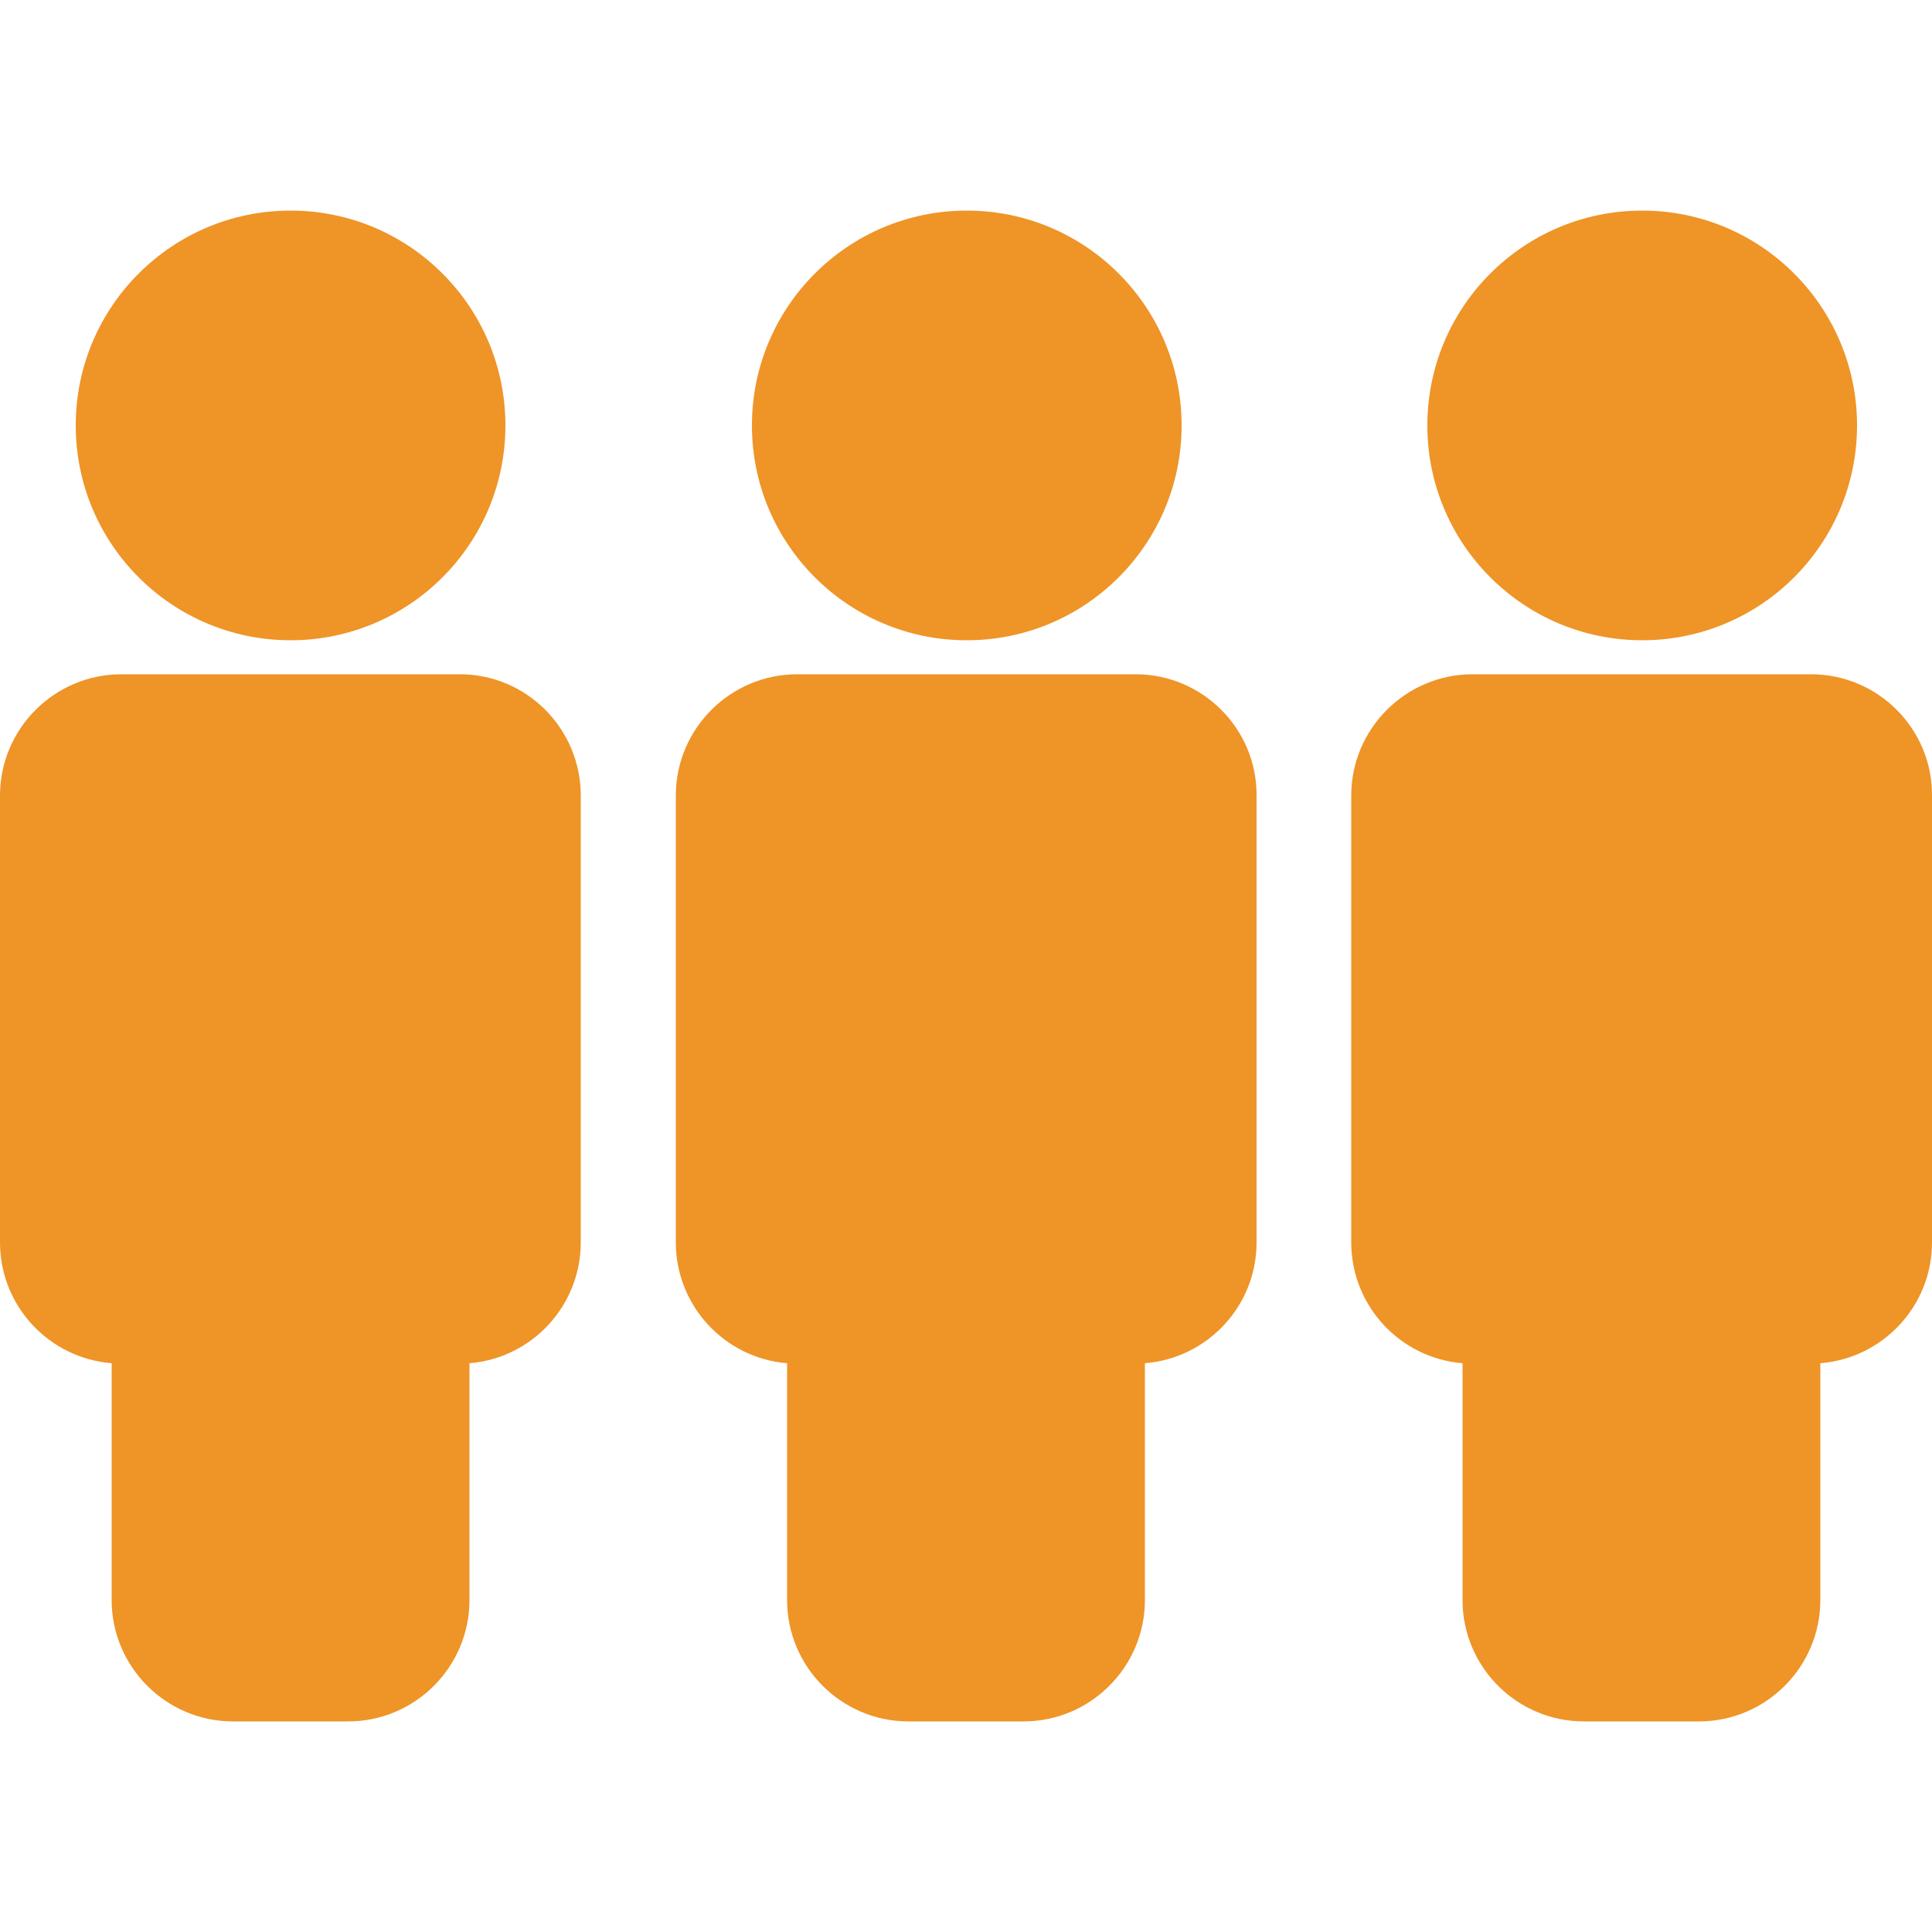
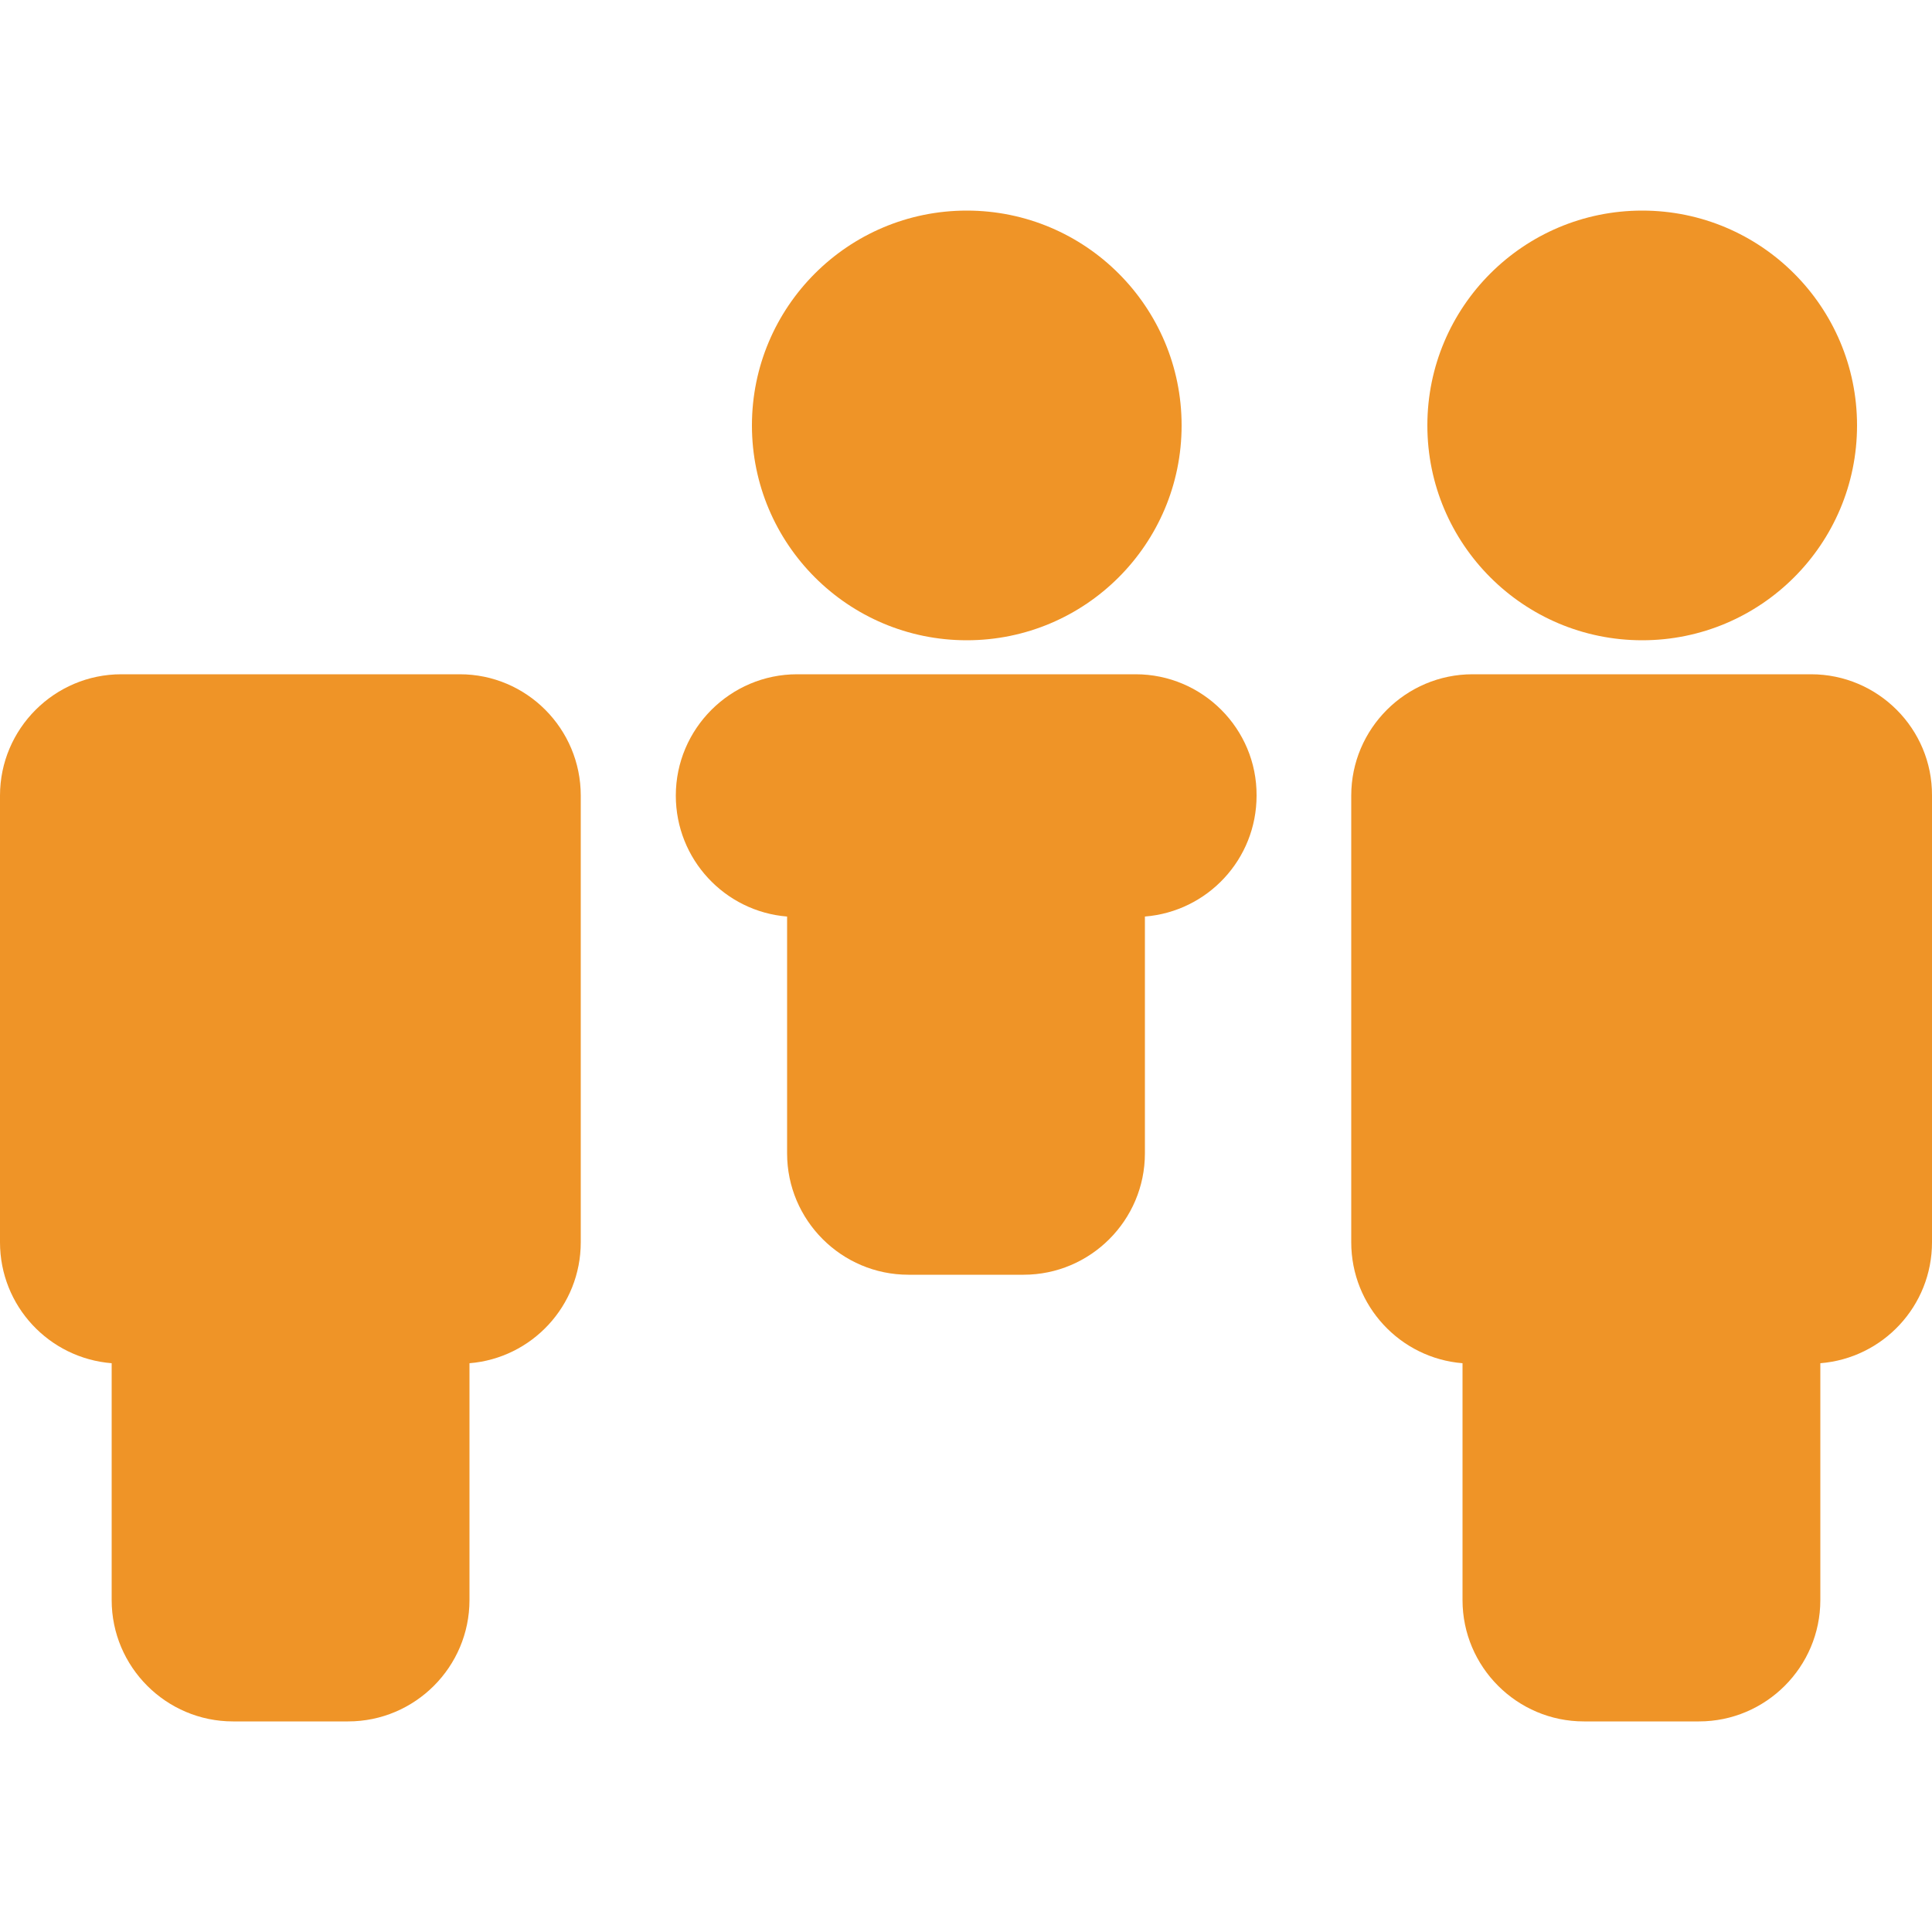
<svg xmlns="http://www.w3.org/2000/svg" version="1.1" id="Ebene_1" x="0px" y="0px" viewBox="0 0 500 500" style="enable-background:new 0 0 500 500;" xml:space="preserve">
  <style type="text/css">
	.st0{fill:#EF9427;}
</style>
  <g>
    <path class="st0" d="M480.6,110.1c0,30.7-24.9,55.6-55.6,55.6s-55.6-24.9-55.6-55.6s24.9-55.6,55.6-55.6   C455.7,54.5,480.6,79.4,480.6,110.1" />
    <path class="st0" d="M468.7,174.5h-87.6c-17.3,0-31.4,14.1-31.4,31.4v115.6c0,16.5,12.7,30,28.8,31.3v61.3   c0,17.3,14.1,31.4,31.4,31.4h29.8c17.3,0,31.4-14.1,31.4-31.4v-61.3c16.2-1.3,28.9-14.8,28.9-31.3V205.9   C500.1,188.6,486,174.5,468.7,174.5z" />
    <path class="st0" d="M305.8,110.1c0,30.7-24.9,55.6-55.6,55.6s-55.6-24.9-55.6-55.6s24.9-55.6,55.6-55.6   C280.9,54.5,305.8,79.4,305.8,110.1" />
-     <path class="st0" d="M293.9,174.5h-87.6c-17.3,0-31.4,14.1-31.4,31.4v115.6c0,16.5,12.7,30,28.8,31.3v61.3   c0,17.3,14.1,31.4,31.4,31.4h29.8c17.3,0,31.4-14.1,31.4-31.4v-61.3c16.2-1.3,28.9-14.8,28.9-31.3V205.9   C325.3,188.6,311.2,174.5,293.9,174.5z" />
-     <path class="st0" d="M130.8,110.1c0,30.7-24.9,55.6-55.6,55.6s-55.6-24.9-55.6-55.6s24.9-55.6,55.6-55.6S130.8,79.4,130.8,110.1" />
+     <path class="st0" d="M293.9,174.5h-87.6c-17.3,0-31.4,14.1-31.4,31.4c0,16.5,12.7,30,28.8,31.3v61.3   c0,17.3,14.1,31.4,31.4,31.4h29.8c17.3,0,31.4-14.1,31.4-31.4v-61.3c16.2-1.3,28.9-14.8,28.9-31.3V205.9   C325.3,188.6,311.2,174.5,293.9,174.5z" />
    <path class="st0" d="M119,174.5H31.4C14.1,174.5,0,188.6,0,205.9v115.6c0,16.5,12.7,30,28.9,31.3v61.3c0,17.3,14.1,31.4,31.4,31.4   h29.8c17.3,0,31.4-14.1,31.4-31.4v-61.3c16.1-1.3,28.8-14.8,28.8-31.3V205.9C150.3,188.6,136.3,174.5,119,174.5z" />
  </g>
</svg>